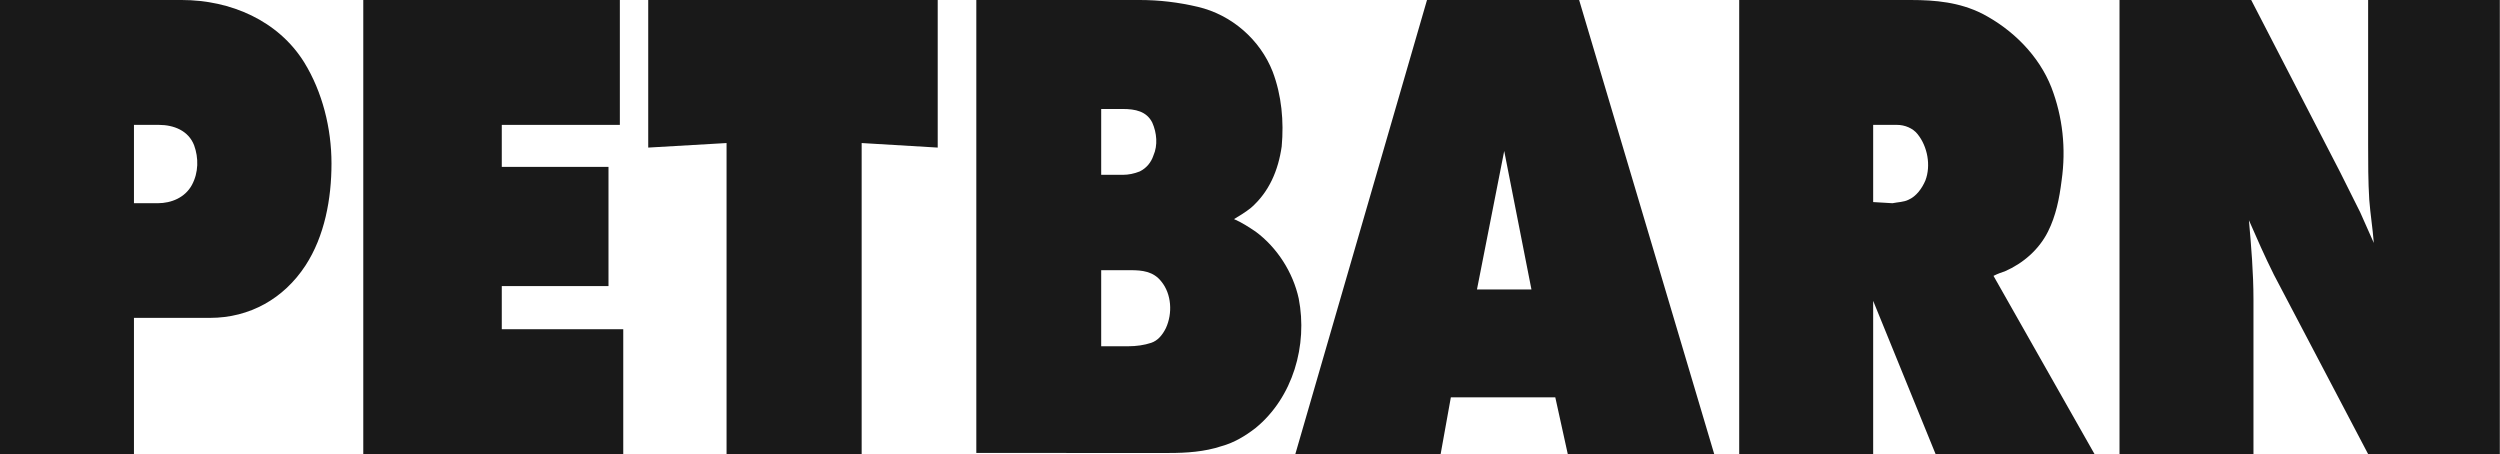
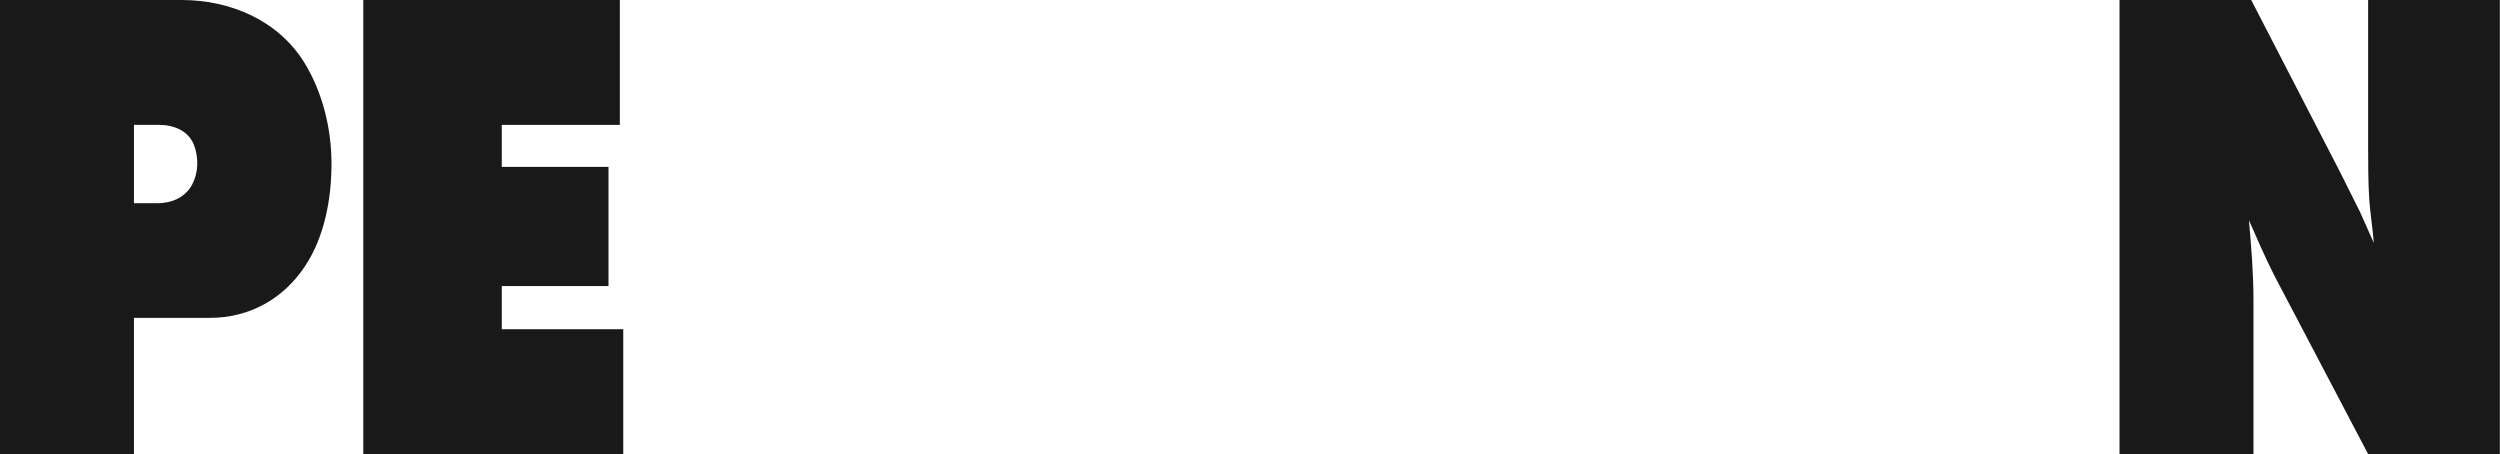
<svg xmlns="http://www.w3.org/2000/svg" xmlns:ns1="http://sodipodi.sourceforge.net/DTD/sodipodi-0.dtd" xmlns:ns2="http://www.inkscape.org/namespaces/inkscape" version="1.1" id="Layer_1" x="0px" y="0px" viewBox="0 0 1000 181.653" xml:space="preserve" ns1:docname="petbarn_logo_large.svg" width="1000" height="181.653" ns2:version="0.92.4 (5da689c313, 2019-01-14)">
  <defs id="defs53" />
  <ns1:namedview pagecolor="#ffffff" bordercolor="#666666" borderopacity="1" objecttolerance="10" gridtolerance="10" guidetolerance="10" ns2:pageopacity="0" ns2:pageshadow="2" ns2:window-width="1025" ns2:window-height="897" id="namedview51" showgrid="false" fit-margin-top="0" fit-margin-left="0" fit-margin-right="0" fit-margin-bottom="0" ns2:zoom="0.52824281" ns2:cx="544.02598" ns2:cy="167.46195" ns2:window-x="888" ns2:window-y="2" ns2:window-maximized="0" ns2:current-layer="Layer_1" />
  <style type="text/css" id="style32">
	.st0{fill-rule:evenodd;clip-rule:evenodd;fill:#191919;}
</style>
  <g id="g48" transform="scale(4.541)">
    <polygon class="st0" points="54.6,11 44.2,11 44.2,14.7 53.6,14.7 53.6,25.2 44.2,25.2 44.2,29 54.9,29 54.9,40 32,40 32,0 54.6,0 " id="polygon34" style="clip-rule:evenodd;fill:#191919;fill-rule:evenodd" />
-     <polygon class="st0" points="57.1,0 82.6,0 82.6,13 75.9,12.6 75.9,40 64,40 64,12.6 57.1,13 " id="polygon36" style="clip-rule:evenodd;fill:#191919;fill-rule:evenodd" />
-     <path class="st0" d="m 97,30.4 v -6.6 h 2.6 c 1,0 2,0.1 2.7,1 0.9,1.1 1,2.8 0.4,4.1 -0.3,0.6 -0.7,1.1 -1.3,1.3 -0.6,0.2 -1.3,0.3 -2,0.3 H 97 Z M 97,15.3 V 9.6 h 1.9 c 1.1,0 2.1,0.2 2.6,1.2 0.4,0.9 0.5,2 0.1,2.9 -0.2,0.6 -0.6,1.1 -1.2,1.4 -0.5,0.2 -1,0.3 -1.5,0.3 H 97 Z M 85.8,0 h 14.6 c 1.7,0 3.4,0.2 5.1,0.6 3,0.7 5.5,2.9 6.6,5.7 0.8,2.1 1,4.4 0.8,6.6 -0.3,2.1 -1.1,4 -2.7,5.4 -0.5,0.4 -1,0.7 -1.5,1 0.7,0.3 1.3,0.7 1.9,1.1 1.9,1.4 3.3,3.6 3.8,5.9 0.8,4.1 -0.5,8.7 -3.8,11.4 -0.9,0.7 -1.9,1.3 -3,1.6 -1.5,0.5 -3.1,0.6 -4.6,0.6 H 86 V 0 Z" id="path38" ns2:connector-curvature="0" style="clip-rule:evenodd;fill:#191919;fill-rule:evenodd" />
-     <path class="st0" d="m 130.1,25.5 2.4,-12.2 2.4,12.2 z m -2.3,9.5 -0.9,5 H 114.1 L 125.7,0 h 13.4 L 151,40 H 138.1 L 137,35 Z" id="path40" ns2:connector-curvature="0" style="clip-rule:evenodd;fill:#191919;fill-rule:evenodd" />
-     <path class="st0" d="M 165,17.8 V 11 h 2.1 c 0.7,0 1.4,0.3 1.8,0.8 0.9,1.1 1.2,2.8 0.7,4.1 -0.3,0.7 -0.8,1.4 -1.5,1.7 -0.4,0.2 -0.9,0.2 -1.4,0.3 z M 153.2,40 V 0 h 15.1 c 2.2,0 4.3,0.2 6.3,1.2 2.7,1.4 5,3.7 6.1,6.5 1,2.6 1.3,5.4 0.9,8.2 -0.2,1.6 -0.5,3.1 -1.2,4.5 -0.8,1.6 -2.2,2.8 -3.8,3.5 -0.3,0.1 -0.6,0.2 -1,0.4 l 8.9,15.7 h -14 L 165,26.5 V 40 Z" id="path42" ns2:connector-curvature="0" style="clip-rule:evenodd;fill:#191919;fill-rule:evenodd" />
    <path class="st0" d="M 186.7,40 V 0 h 11.6 l 7.8,15.1 c 0.6,1.2 1.2,2.4 1.8,3.6 0.4,0.9 0.8,1.8 1.2,2.7 -0.1,-1.3 -0.3,-2.5 -0.4,-3.8 -0.1,-1.6 -0.1,-3.3 -0.1,-4.9 V 0 h 11.6 v 40 h -11.6 l -8.3,-15.8 c -0.8,-1.6 -1.5,-3.2 -2.2,-4.8 0.2,2.3 0.4,4.6 0.4,7 V 40 Z" id="path44" ns2:connector-curvature="0" style="clip-rule:evenodd;fill:#191919;fill-rule:evenodd" />
    <path class="st0" d="M 11.8,17.9 V 11 H 14 c 1.3,0 2.6,0.5 3.1,1.8 0.4,1.1 0.4,2.4 -0.2,3.5 -0.6,1.1 -1.8,1.6 -3,1.6 H 11.8 Z M 0,40 V 0 h 16 c 4.3,0 8.5,1.8 10.8,5.5 1.6,2.6 2.4,5.8 2.4,8.9 0,3.1 -0.6,6.4 -2.3,9 C 25,26.3 22,28 18.5,28 h -6.7 v 12 z" id="path46" ns2:connector-curvature="0" style="clip-rule:evenodd;fill:#191919;fill-rule:evenodd" />
  </g>
</svg>